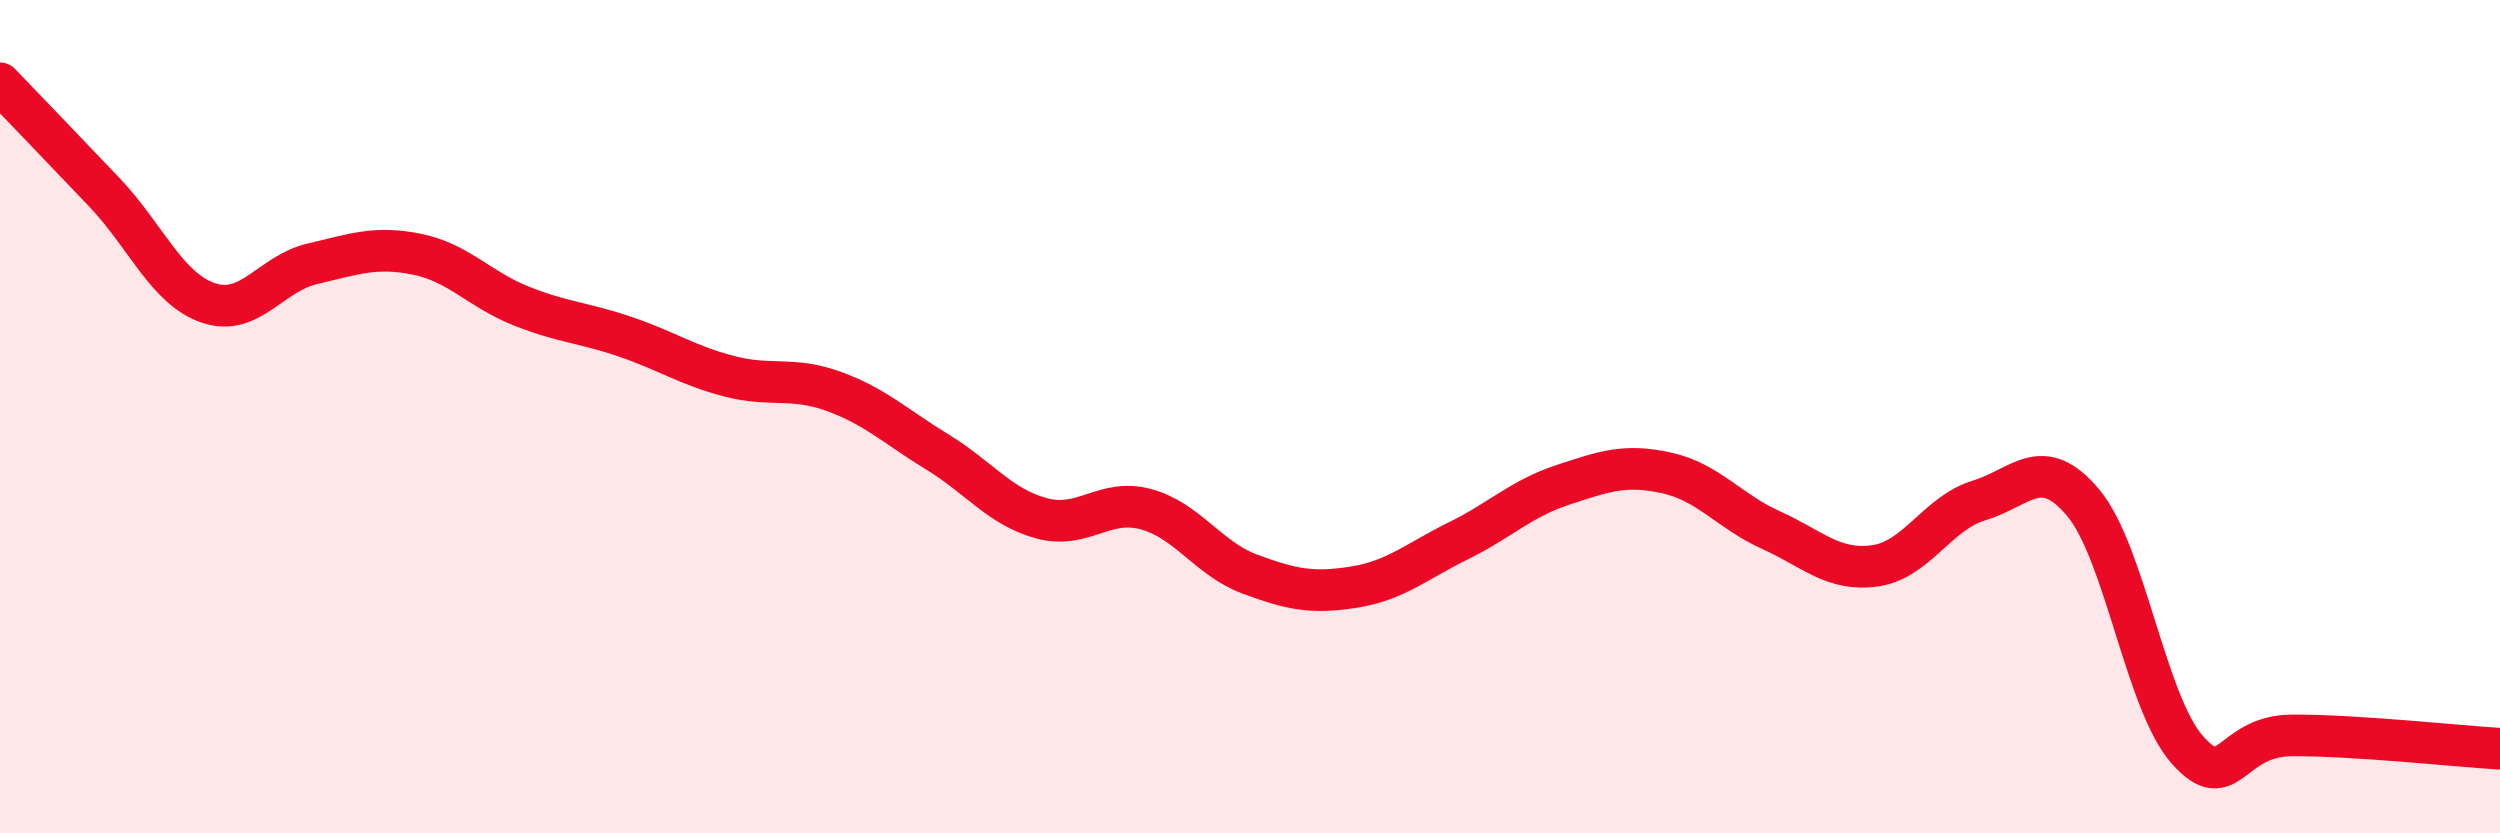
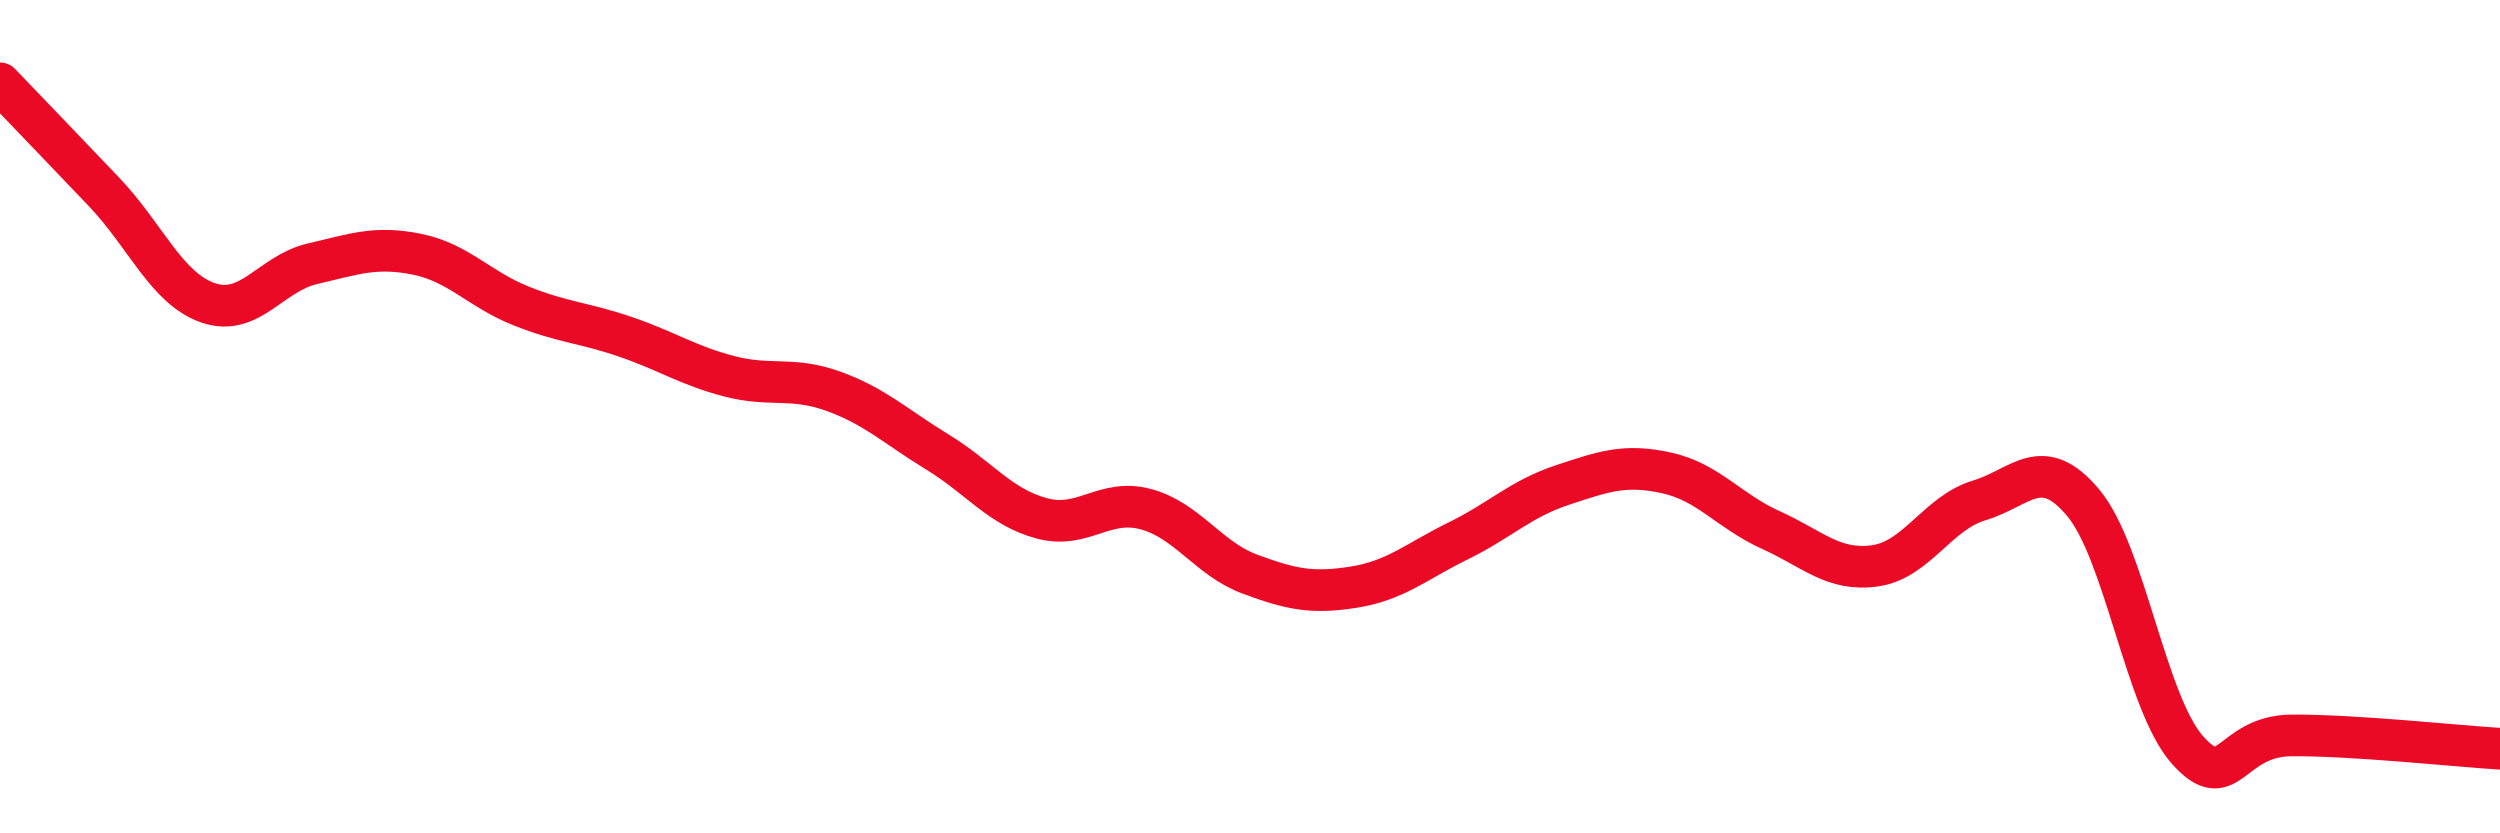
<svg xmlns="http://www.w3.org/2000/svg" width="60" height="20" viewBox="0 0 60 20">
-   <path d="M 0,2 C 0.5,2.52 1.5,3.56 2.5,4.61 C 3.5,5.66 4,6.93 5,7.27 C 6,7.61 6.5,6.56 7.5,6.33 C 8.5,6.1 9,5.9 10,6.1 C 11,6.3 11.5,6.94 12.5,7.34 C 13.5,7.74 14,7.74 15,8.08 C 16,8.42 16.5,8.77 17.5,9.03 C 18.5,9.29 19,9.03 20,9.39 C 21,9.75 21.5,10.24 22.5,10.85 C 23.5,11.46 24,12.17 25,12.44 C 26,12.71 26.5,11.95 27.5,12.22 C 28.5,12.49 29,13.41 30,13.78 C 31,14.15 31.5,14.25 32.5,14.09 C 33.5,13.93 34,13.47 35,12.98 C 36,12.49 36.5,11.97 37.5,11.64 C 38.5,11.31 39,11.13 40,11.35 C 41,11.57 41.5,12.27 42.5,12.72 C 43.5,13.17 44,13.72 45,13.58 C 46,13.44 46.5,12.31 47.5,12.01 C 48.5,11.71 49,10.87 50,12.07 C 51,13.27 51.5,16.88 52.5,18 C 53.5,19.12 53.5,17.66 55,17.65 C 56.5,17.64 59,17.91 60,17.97L60 20L0 20Z" fill="#EB0A25" opacity="0.1" stroke-linecap="round" stroke-linejoin="round" />
  <path d="M 0,2 C 0.5,2.52 1.5,3.56 2.5,4.61 C 3.5,5.66 4,6.93 5,7.27 C 6,7.61 6.5,6.56 7.5,6.33 C 8.5,6.1 9,5.9 10,6.1 C 11,6.3 11.5,6.94 12.5,7.34 C 13.5,7.74 14,7.74 15,8.08 C 16,8.42 16.5,8.77 17.5,9.03 C 18.5,9.29 19,9.03 20,9.39 C 21,9.75 21.5,10.24 22.5,10.85 C 23.5,11.46 24,12.17 25,12.44 C 26,12.71 26.5,11.95 27.5,12.22 C 28.5,12.49 29,13.41 30,13.78 C 31,14.15 31.5,14.25 32.5,14.09 C 33.5,13.93 34,13.47 35,12.98 C 36,12.49 36.5,11.97 37.5,11.64 C 38.5,11.31 39,11.13 40,11.35 C 41,11.57 41.5,12.27 42.5,12.72 C 43.5,13.17 44,13.72 45,13.58 C 46,13.44 46.5,12.31 47.5,12.01 C 48.5,11.71 49,10.87 50,12.07 C 51,13.27 51.5,16.88 52.5,18 C 53.5,19.12 53.5,17.66 55,17.65 C 56.5,17.64 59,17.91 60,17.97" stroke="#EB0A25" stroke-width="1" fill="none" stroke-linecap="round" stroke-linejoin="round" />
</svg>